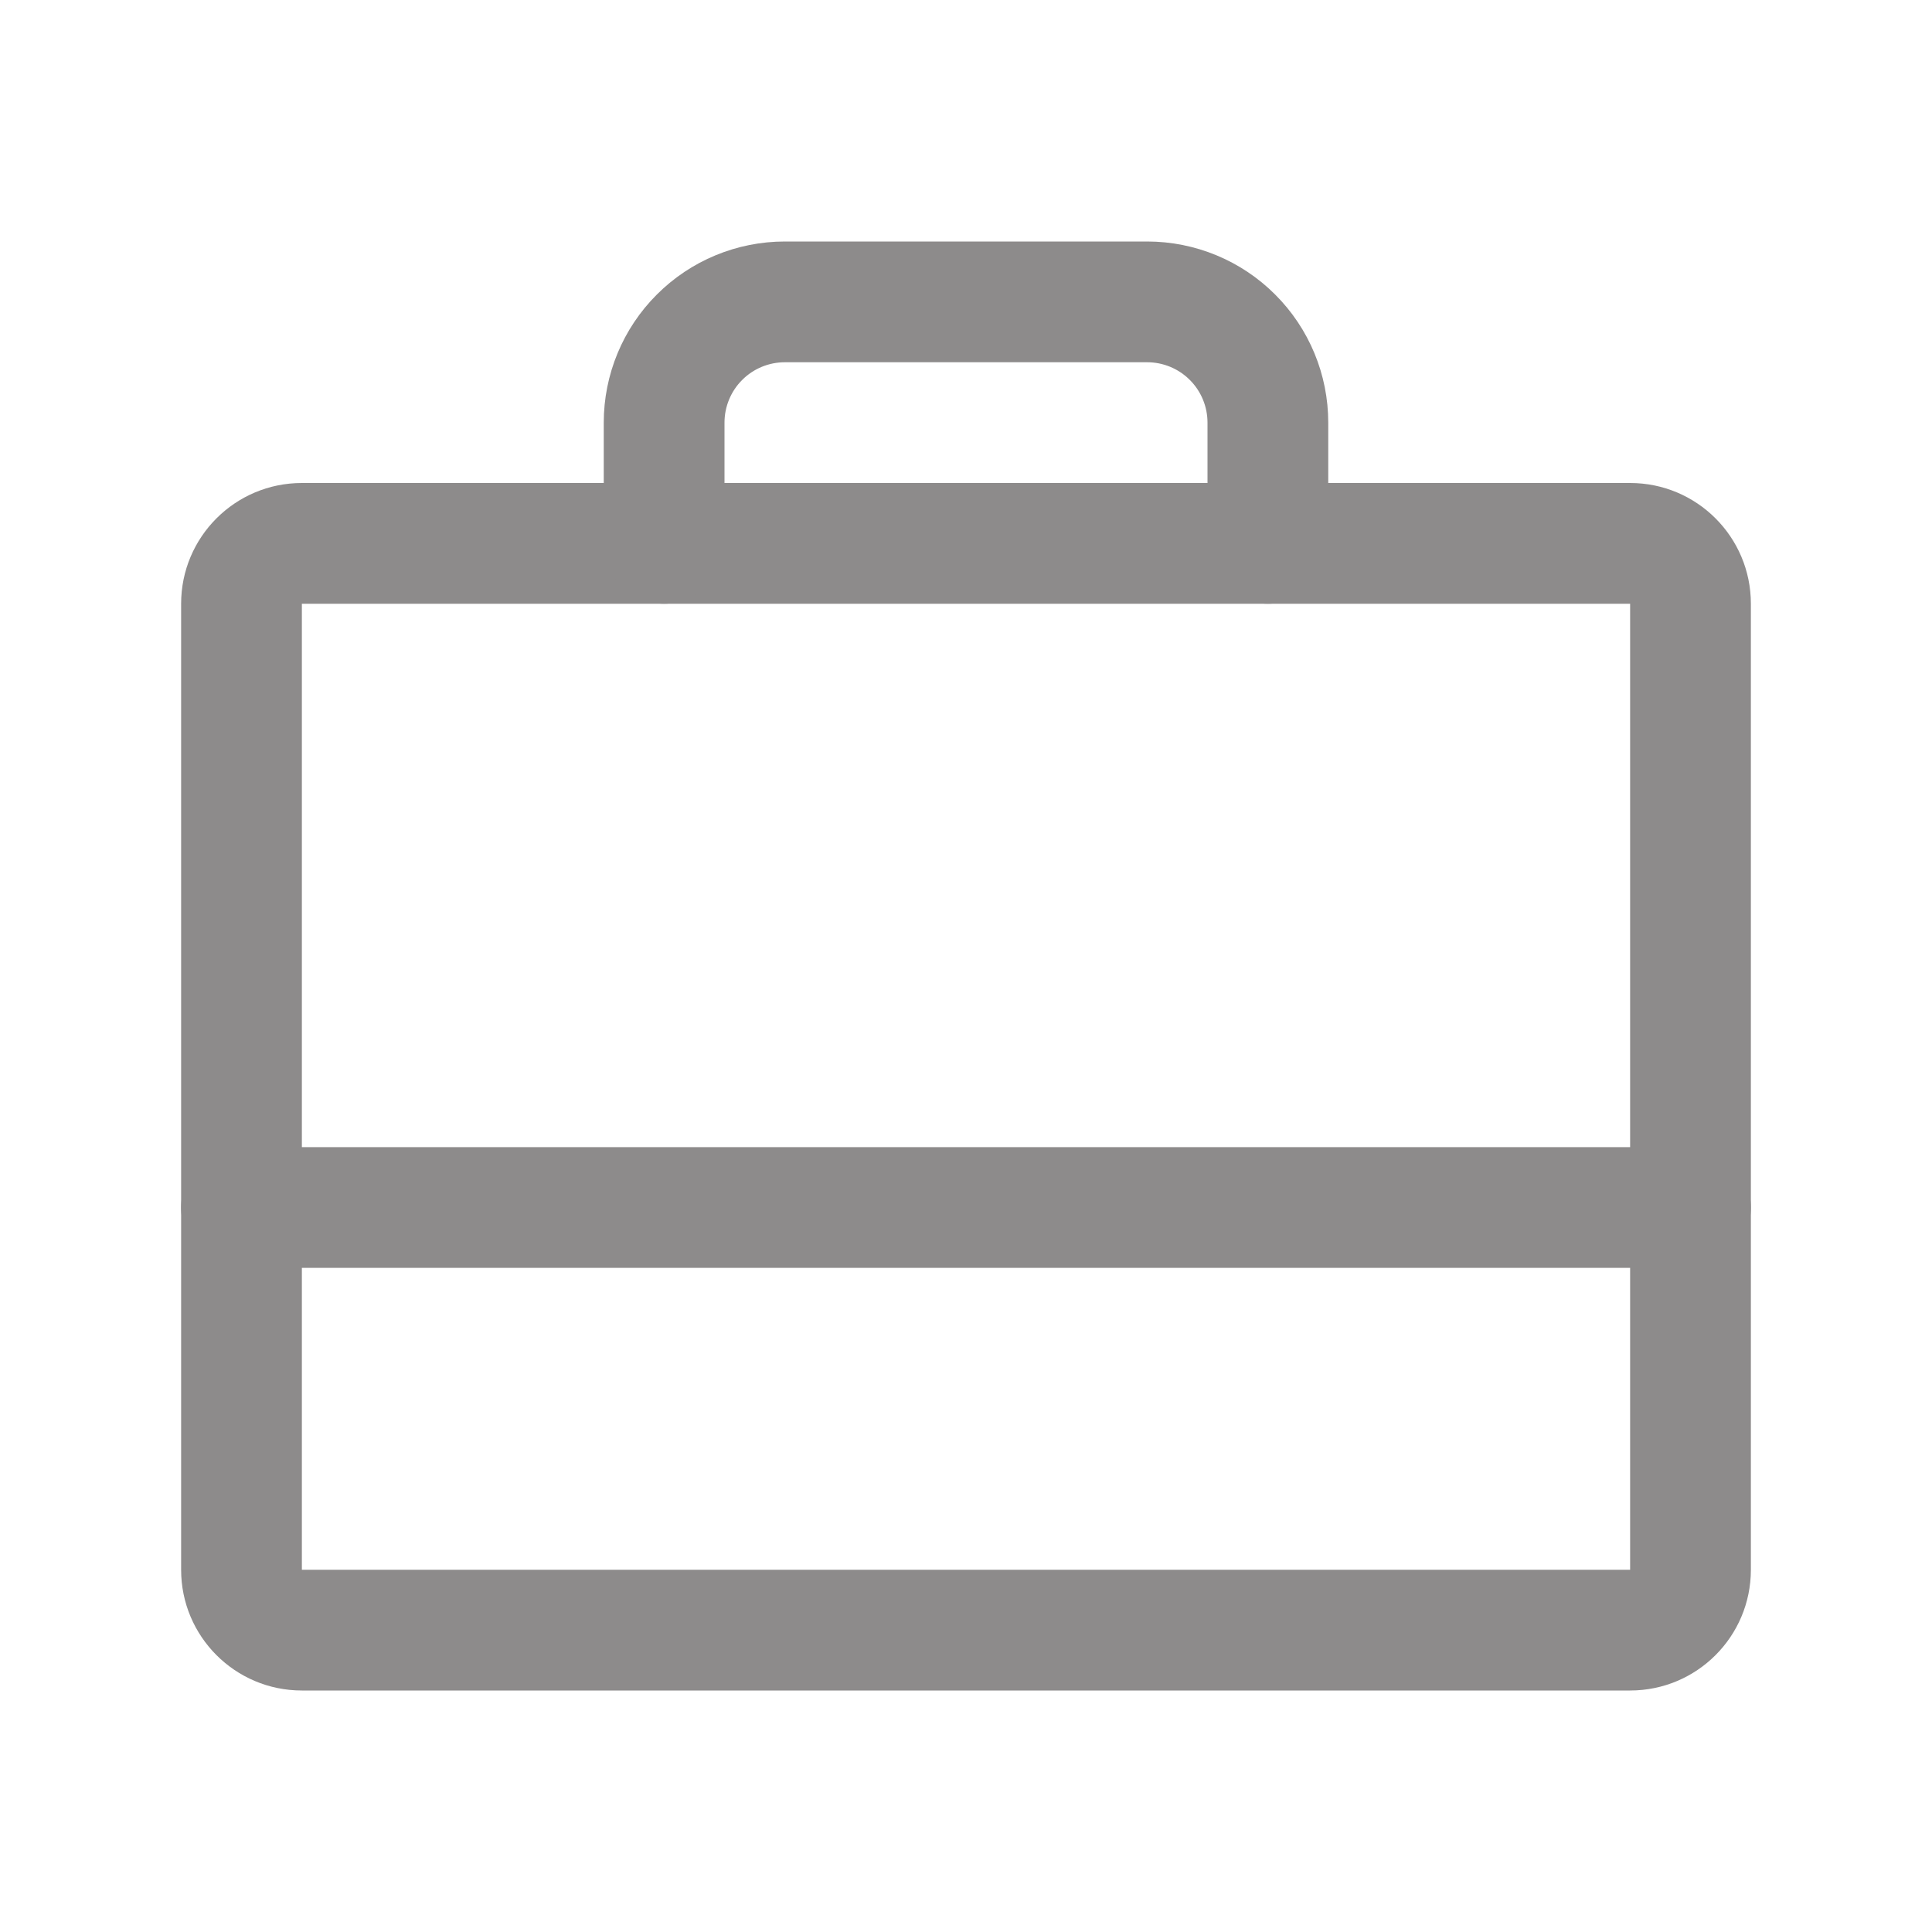
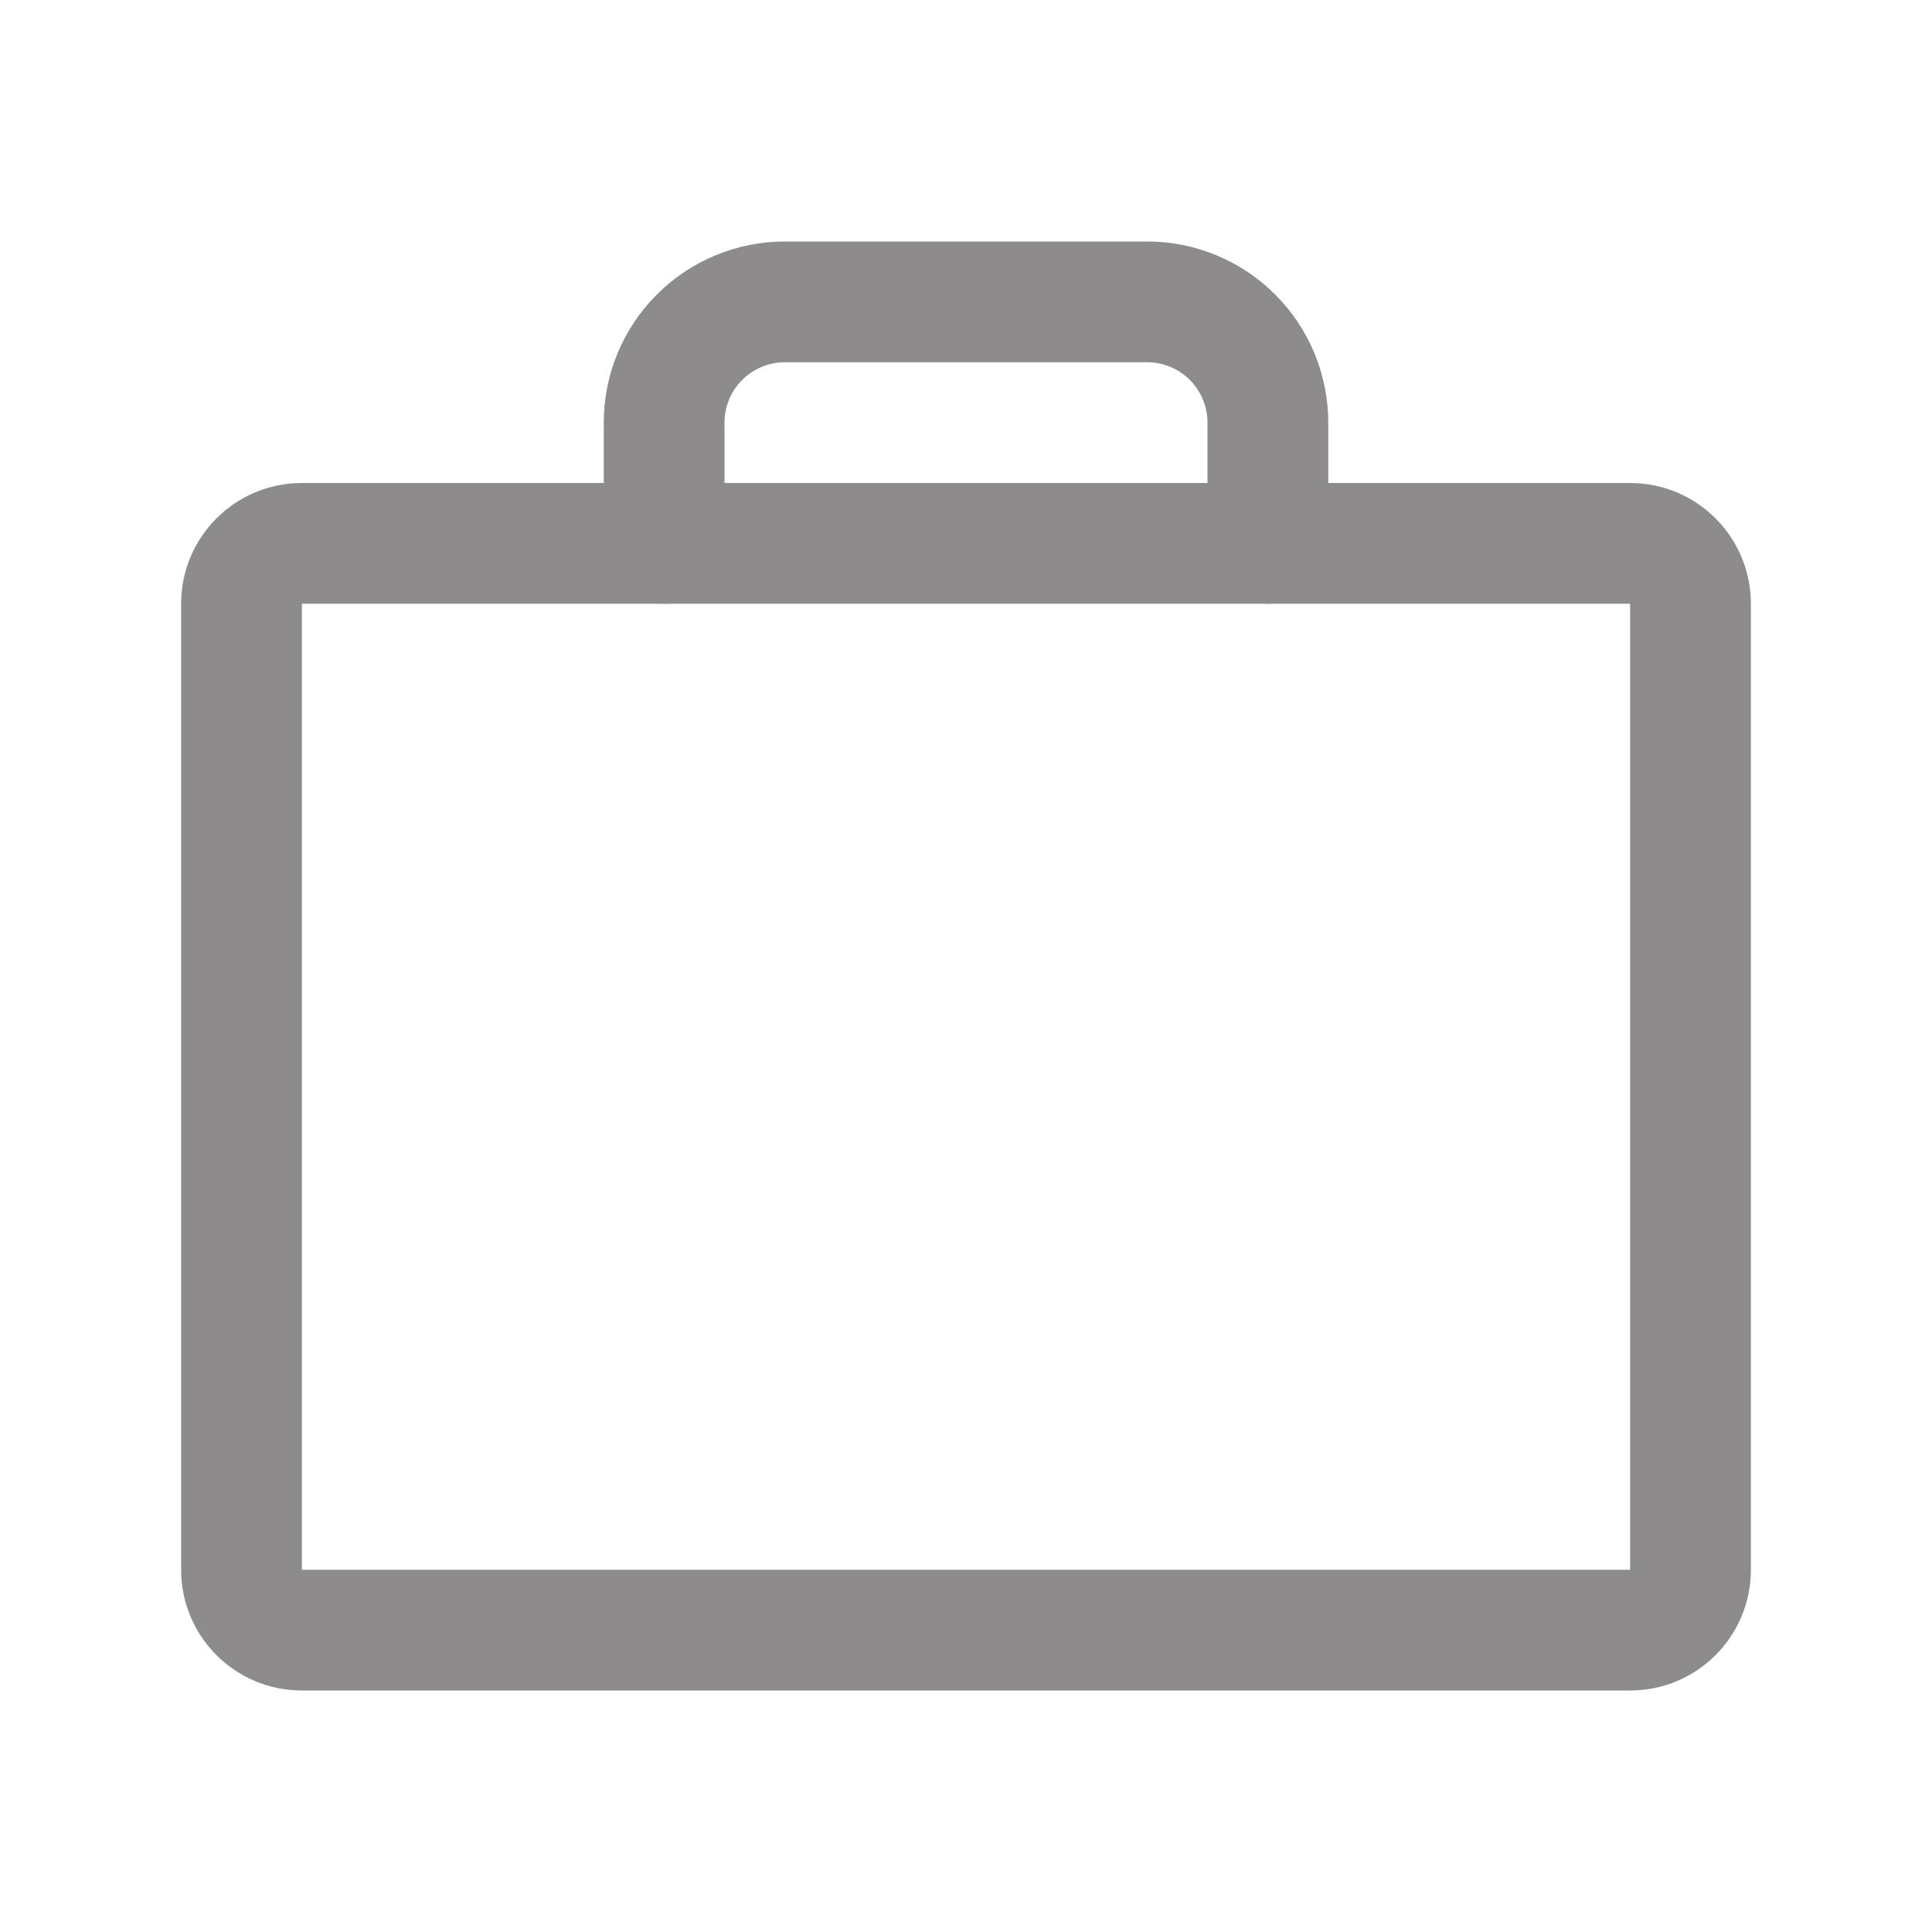
<svg xmlns="http://www.w3.org/2000/svg" width="32" height="32" viewBox="0 0 32 32" fill="none">
  <g id="Phosphor icons / SuitcaseSimple">
    <path id="Vector (Stroke)" fill-rule="evenodd" clip-rule="evenodd" d="M3 10C3 8.895 3.895 8 5 8H27C28.105 8 29 8.895 29 10V26C29 27.105 28.105 28 27 28H5C3.895 28 3 27.105 3 26V10ZM27 10H5V26H27V10Z" fill="#8D8B8B" />
    <path id="Vector (Stroke)_2" fill-rule="evenodd" clip-rule="evenodd" d="M10.879 4.879C11.441 4.316 12.204 4 13 4H19C19.796 4 20.559 4.316 21.121 4.879C21.684 5.441 22 6.204 22 7V9C22 9.552 21.552 10 21 10C20.448 10 20 9.552 20 9V7C20 6.735 19.895 6.48 19.707 6.293C19.52 6.105 19.265 6 19 6H13C12.735 6 12.48 6.105 12.293 6.293C12.105 6.48 12 6.735 12 7V9C12 9.552 11.552 10 11 10C10.448 10 10 9.552 10 9V7C10 6.204 10.316 5.441 10.879 4.879Z" fill="#8D8B8B" />
-     <path id="Vector (Stroke)_3" fill-rule="evenodd" clip-rule="evenodd" d="M3 20C3 19.448 3.448 19 4 19H28C28.552 19 29 19.448 29 20C29 20.552 28.552 21 28 21H4C3.448 21 3 20.552 3 20Z" fill="#8D8B8B" />
  </g>
</svg>